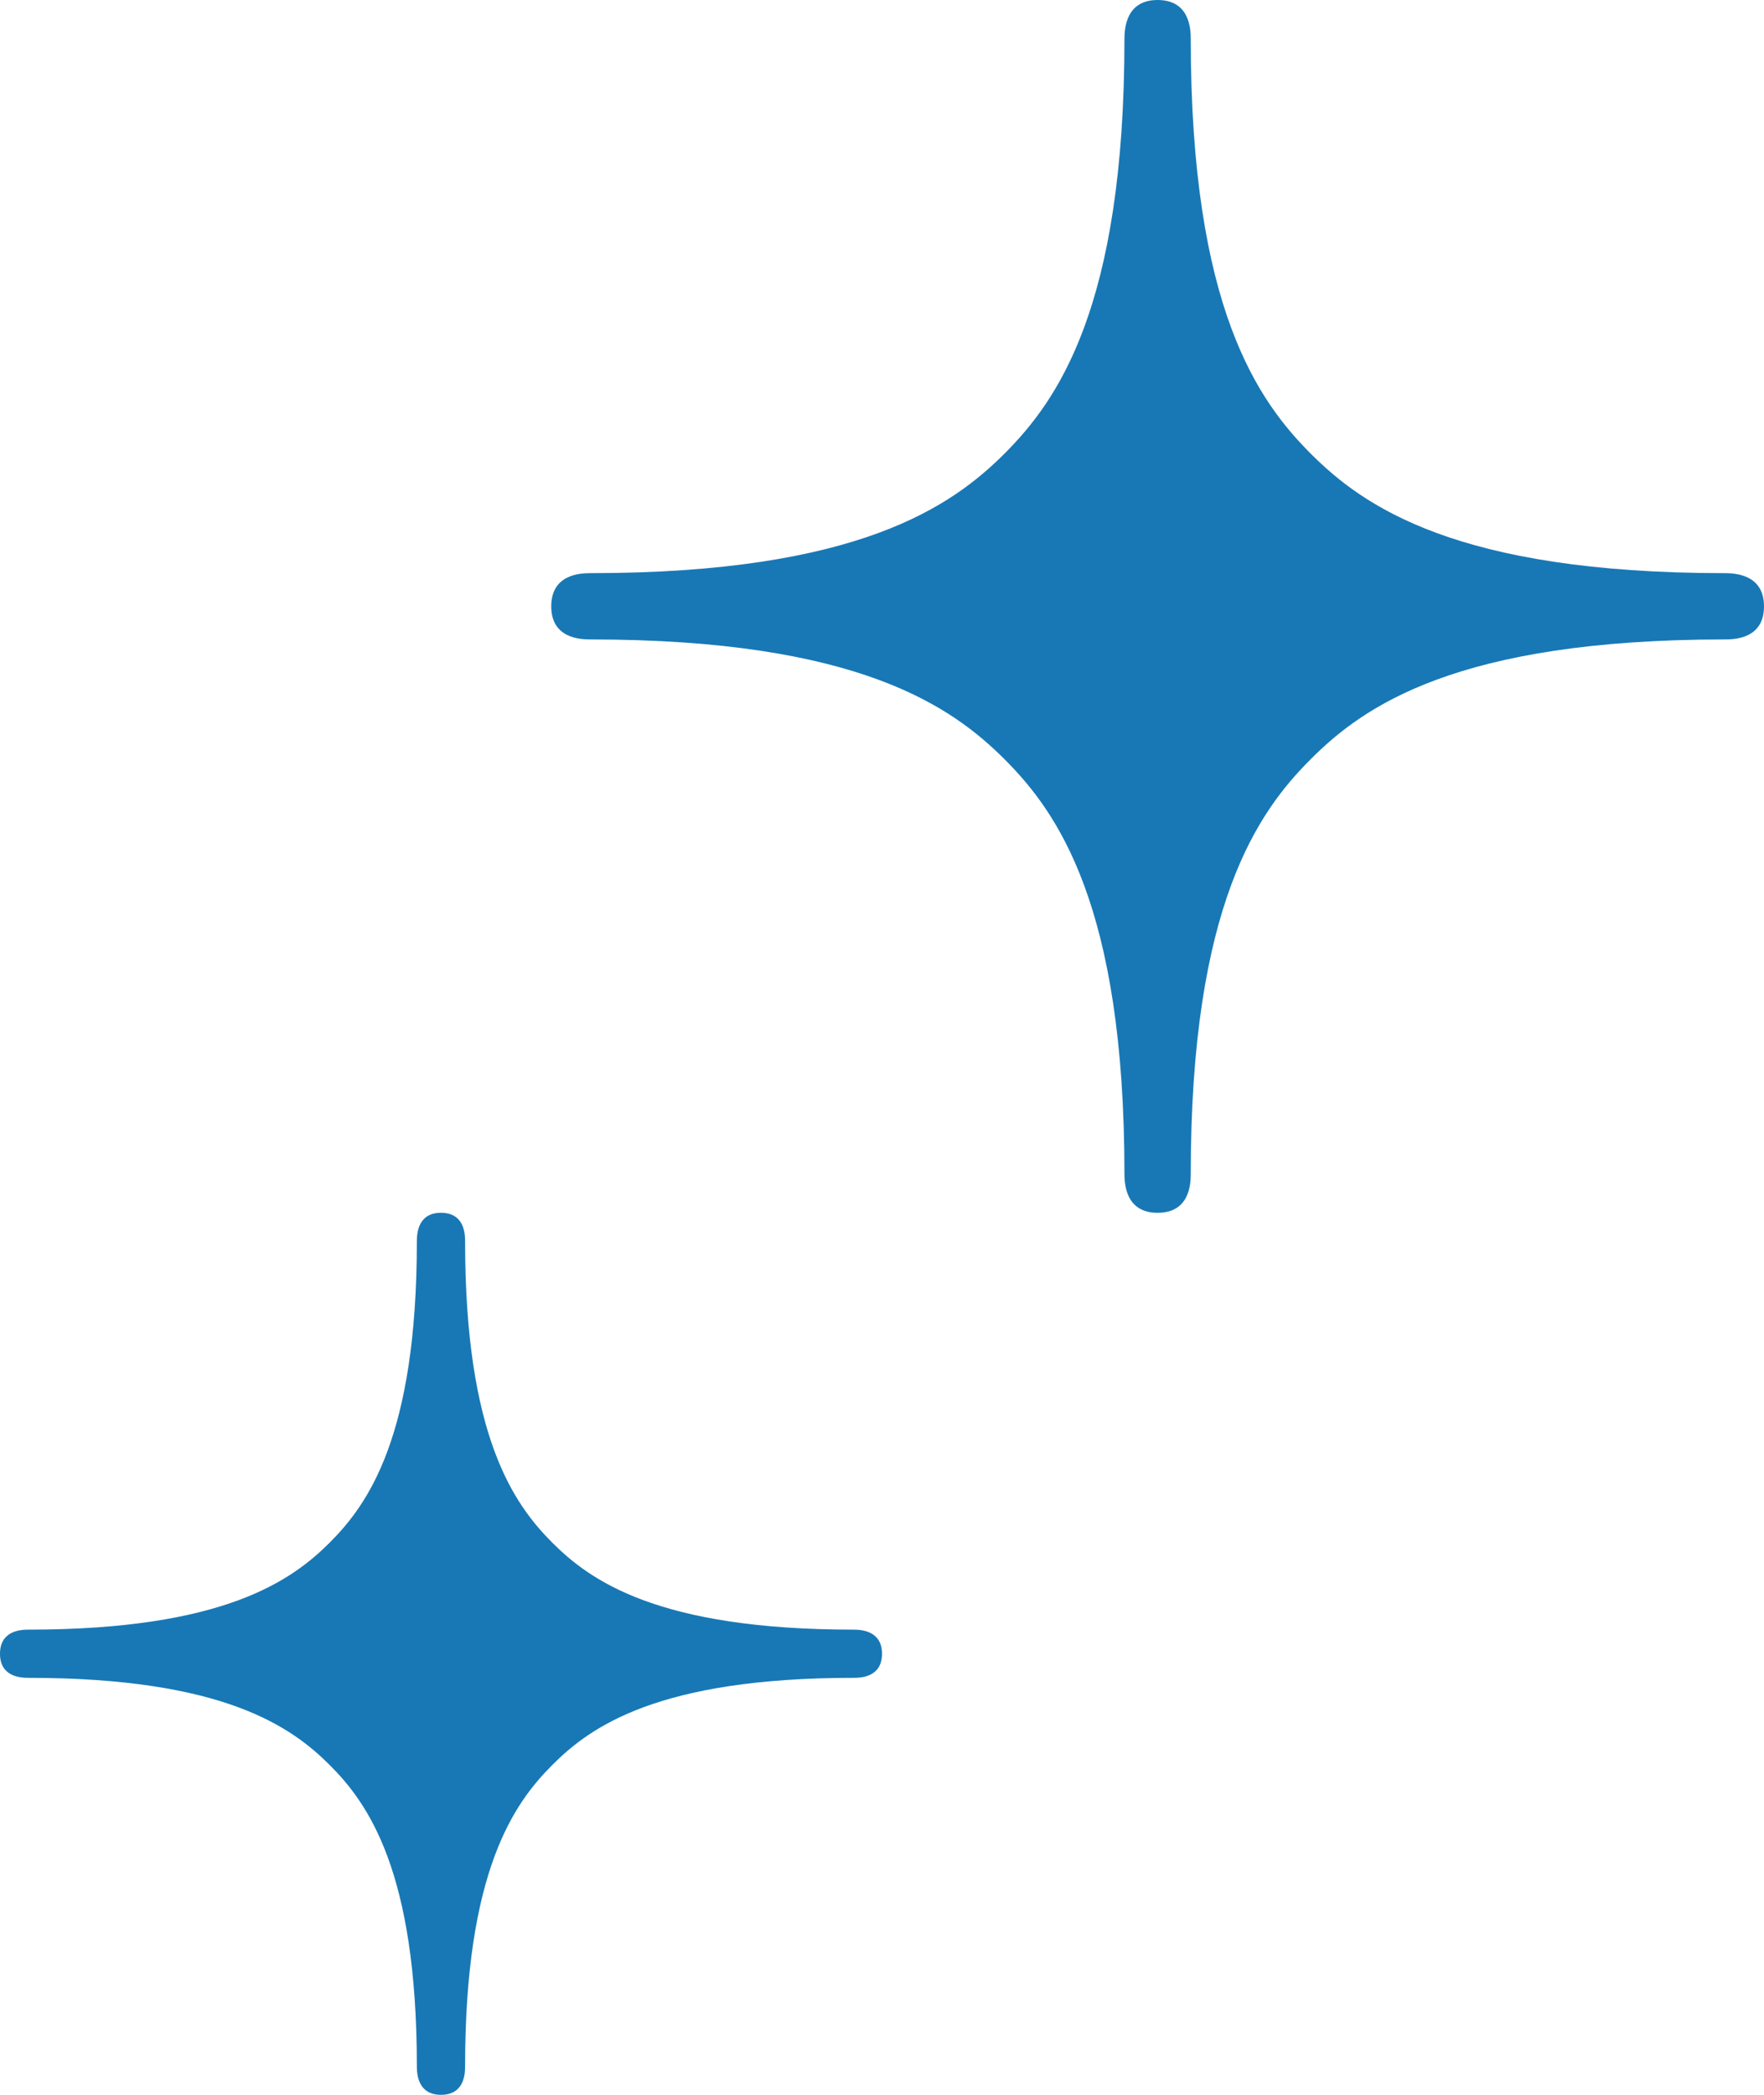
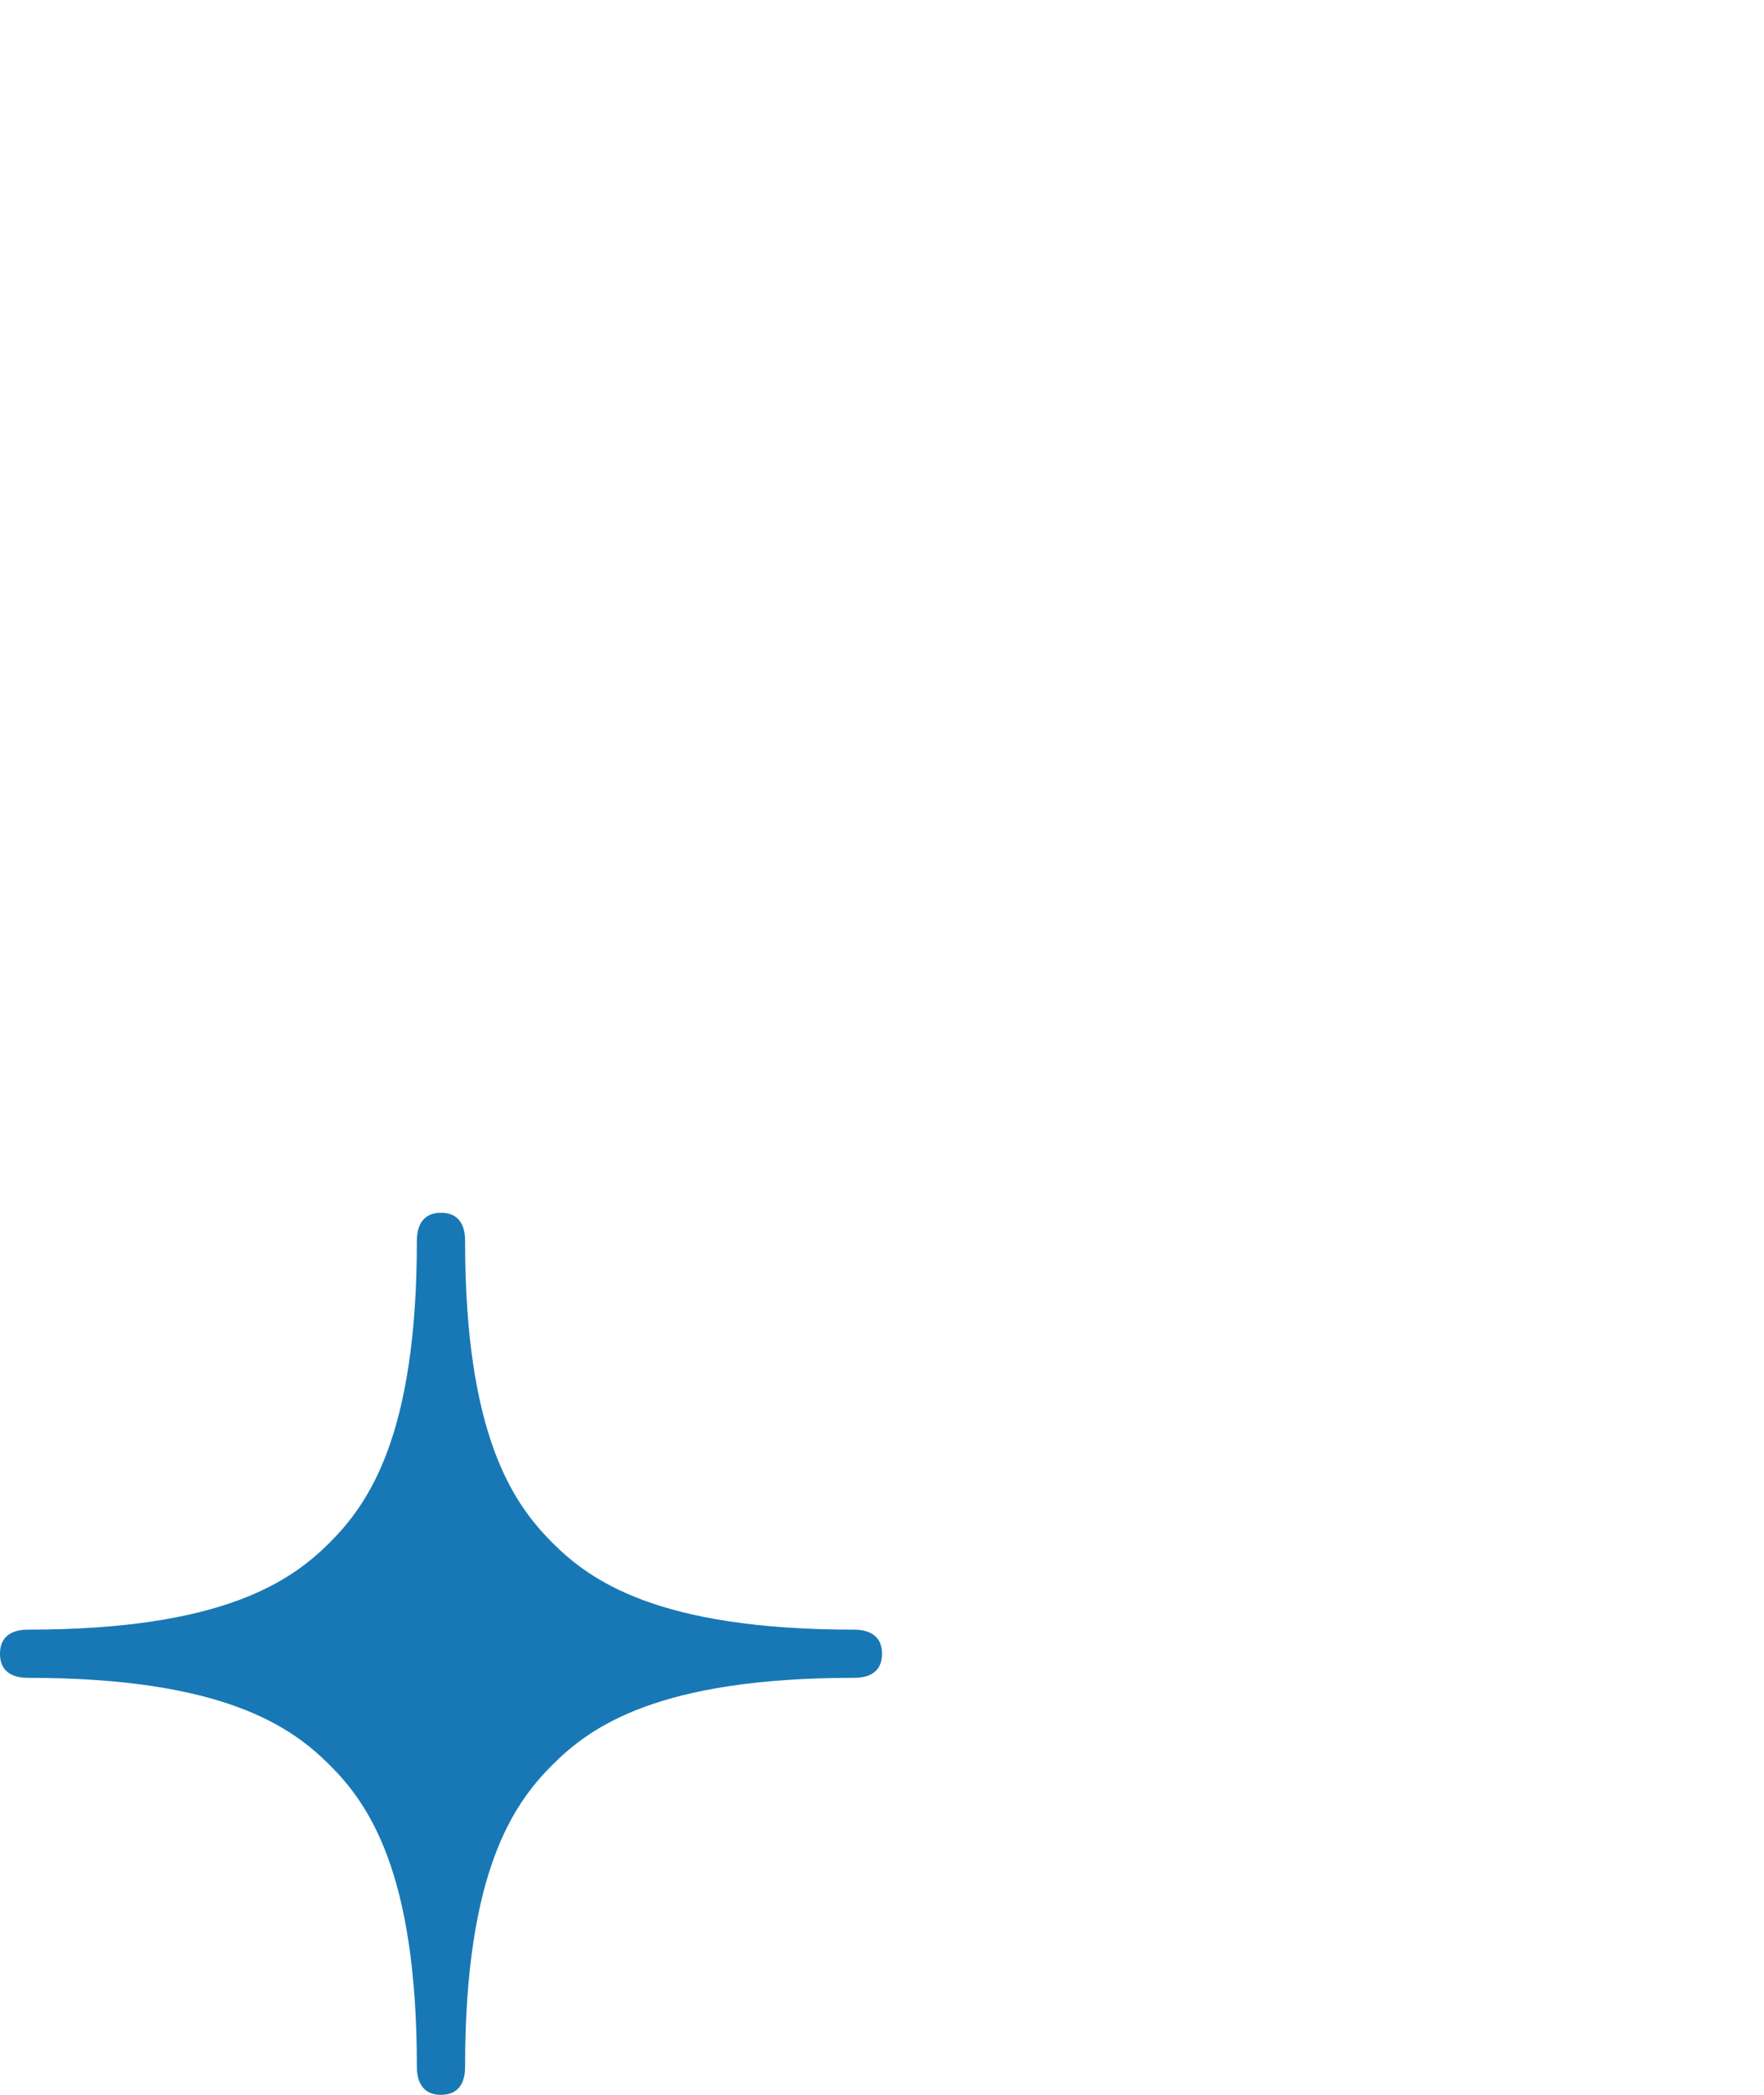
<svg xmlns="http://www.w3.org/2000/svg" width="64" height="76" viewBox="0 0 64 76" fill="none">
-   <path d="M62.578 20.794C52.818 20.794 49.441 18.346 47.548 16.452C45.655 14.55 43.202 11.18 43.202 1.42C43.202 1.047 43.163 0 41.998 0C40.844 0 40.796 1.047 40.796 1.42C40.796 11.18 38.343 14.55 36.45 16.452C34.55 18.346 31.173 20.794 21.418 20.794C21.044 20.794 20 20.837 20 22C20 23.156 21.044 23.199 21.418 23.199C31.173 23.199 34.55 25.654 36.45 27.55C38.343 29.446 40.796 32.822 40.796 42.58C40.796 42.956 40.844 44 41.998 44C43.163 44 43.202 42.956 43.202 42.58C43.202 32.822 45.655 29.445 47.548 27.55C49.441 25.65 52.818 23.199 62.578 23.199C62.951 23.199 64 23.165 64 21.998C64 20.842 62.951 20.794 62.578 20.794Z" fill="#1878B5" />
  <path d="M30.966 59.123C23.868 59.123 21.412 57.342 20.035 55.965C18.658 54.582 16.874 52.131 16.874 45.033C16.874 44.761 16.846 44 15.998 44C15.159 44 15.124 44.761 15.124 45.033C15.124 52.131 13.34 54.582 11.963 55.965C10.582 57.342 8.126 59.123 1.031 59.123C0.76 59.123 0 59.154 0 60C0 60.841 0.76 60.872 1.031 60.872C8.126 60.872 10.582 62.658 11.963 64.036C13.34 65.415 15.124 67.871 15.124 74.967C15.124 75.24 15.159 76 15.998 76C16.846 76 16.874 75.24 16.874 74.967C16.874 67.871 18.658 65.415 20.035 64.036C21.412 62.654 23.868 60.872 30.966 60.872C31.237 60.872 32 60.847 32 59.998C32 59.158 31.237 59.123 30.966 59.123Z" fill="#1878B5" />
</svg>